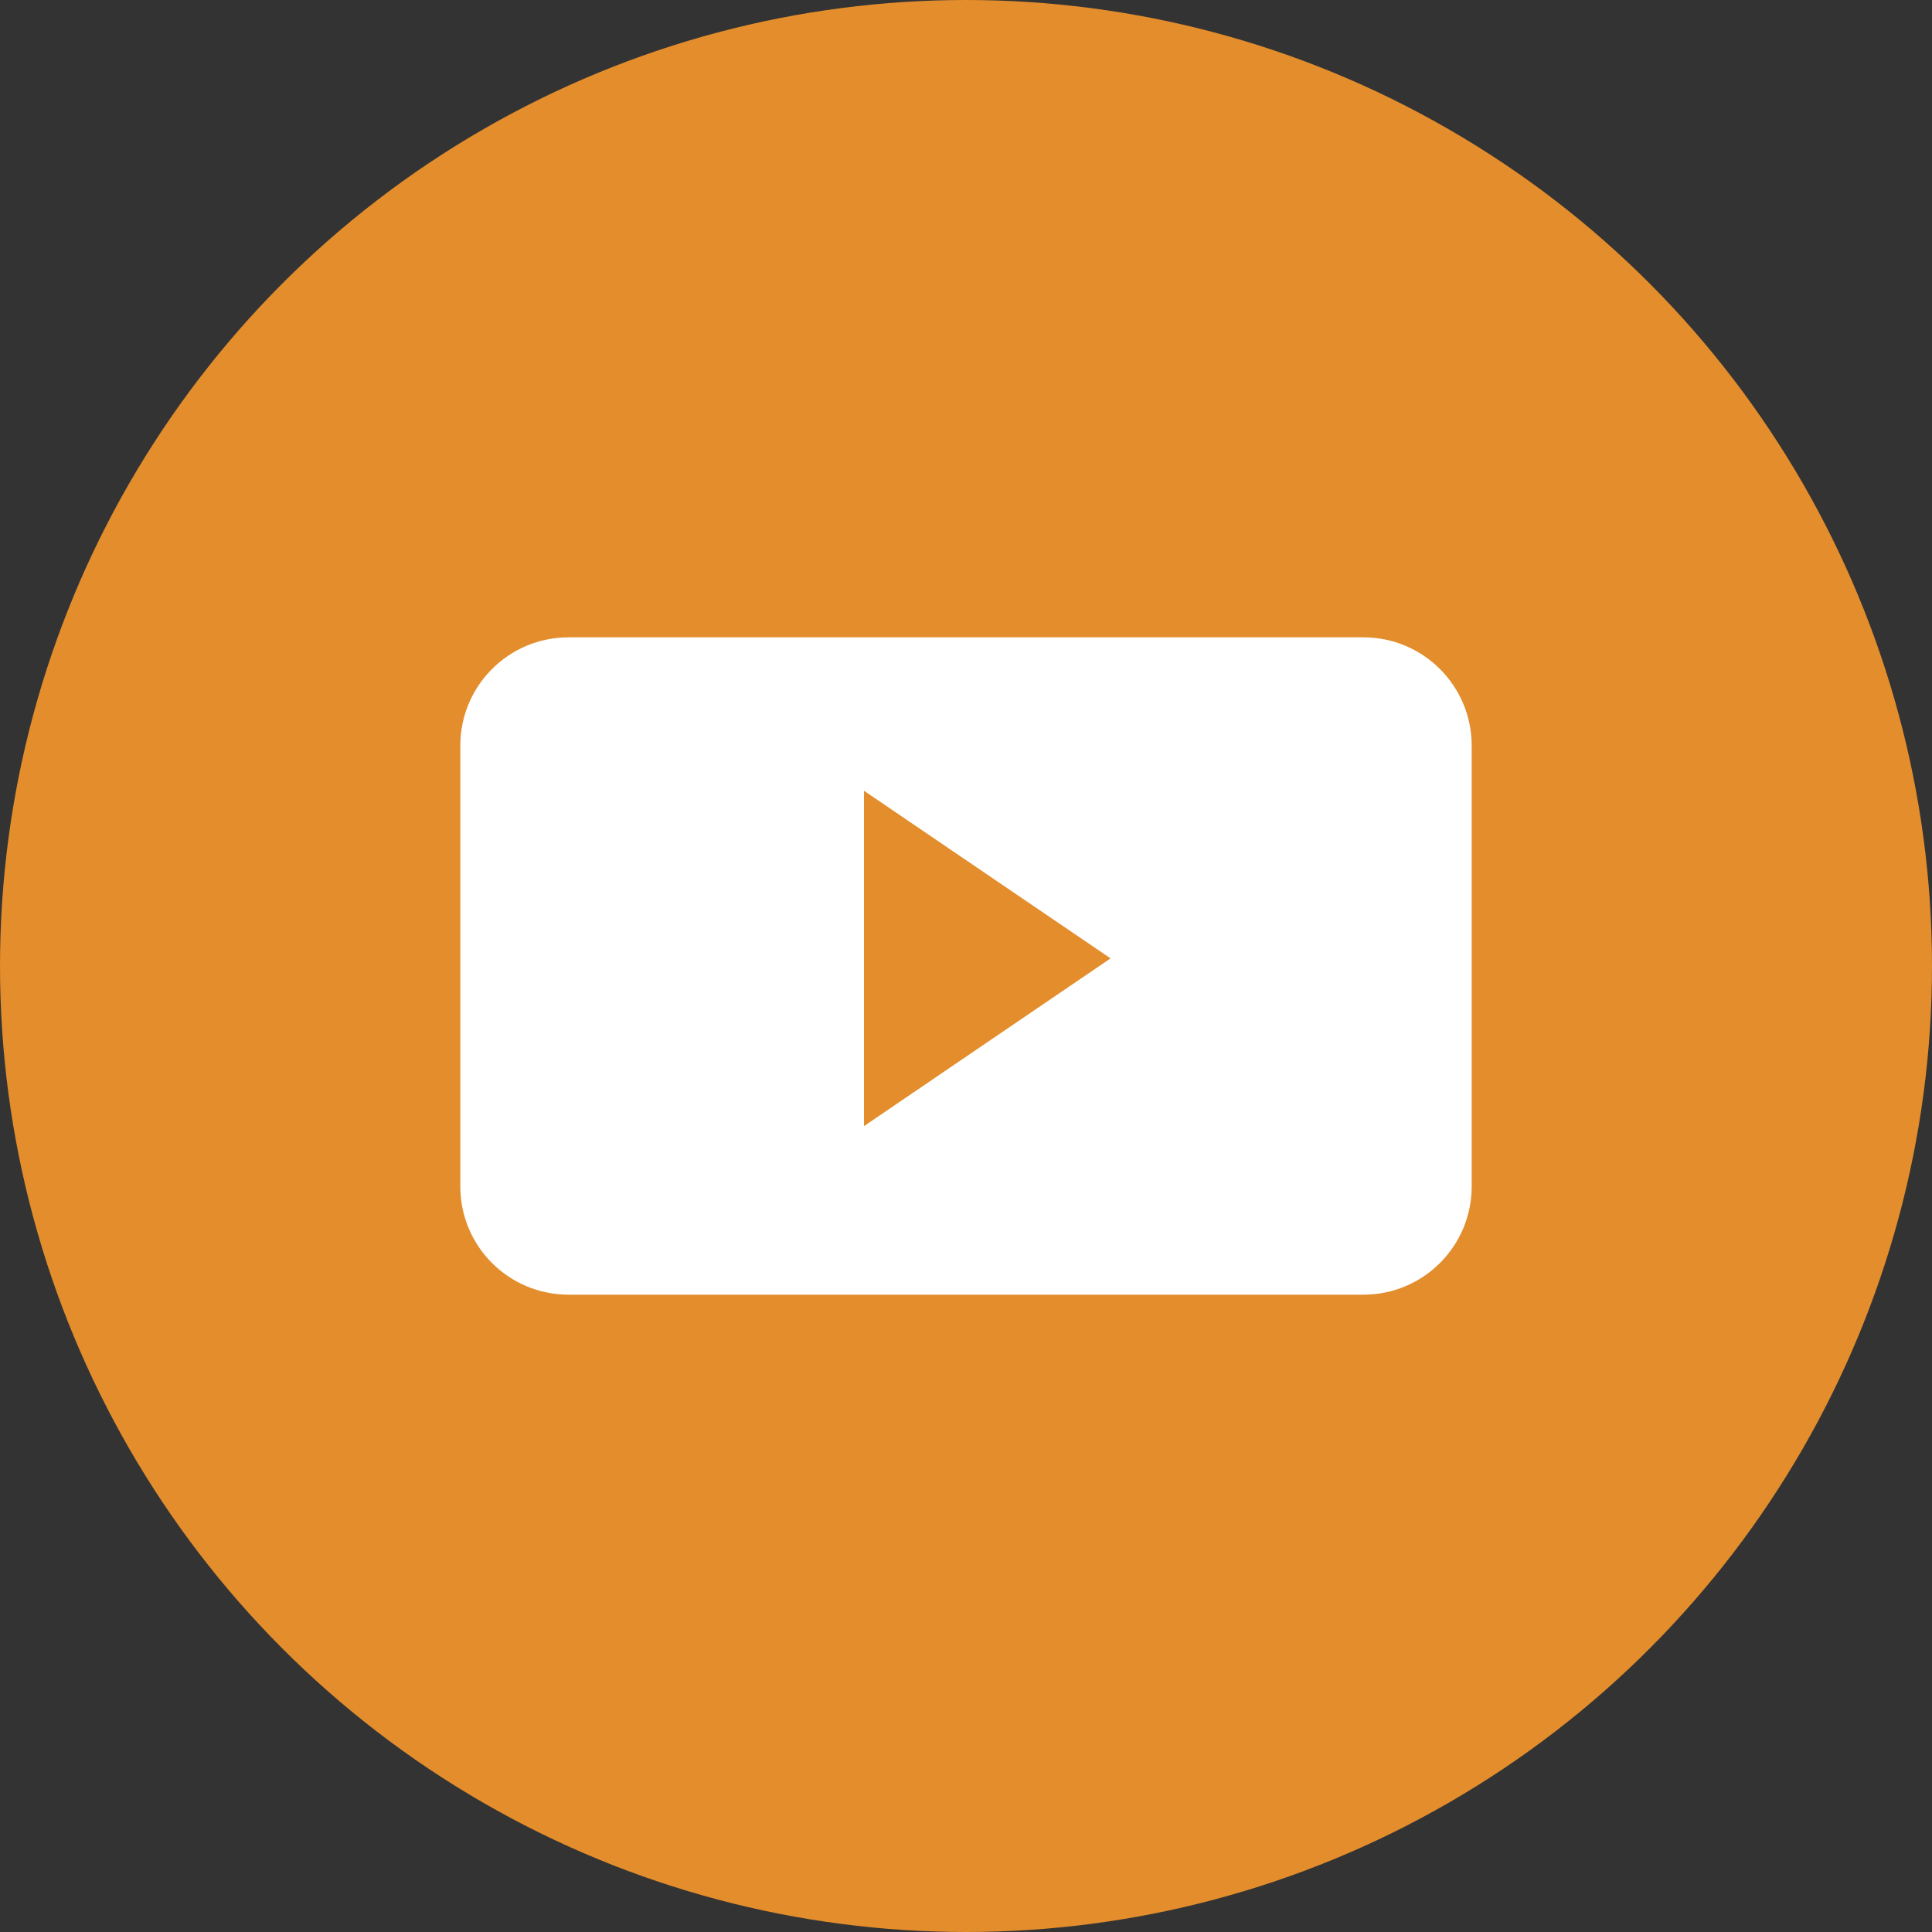
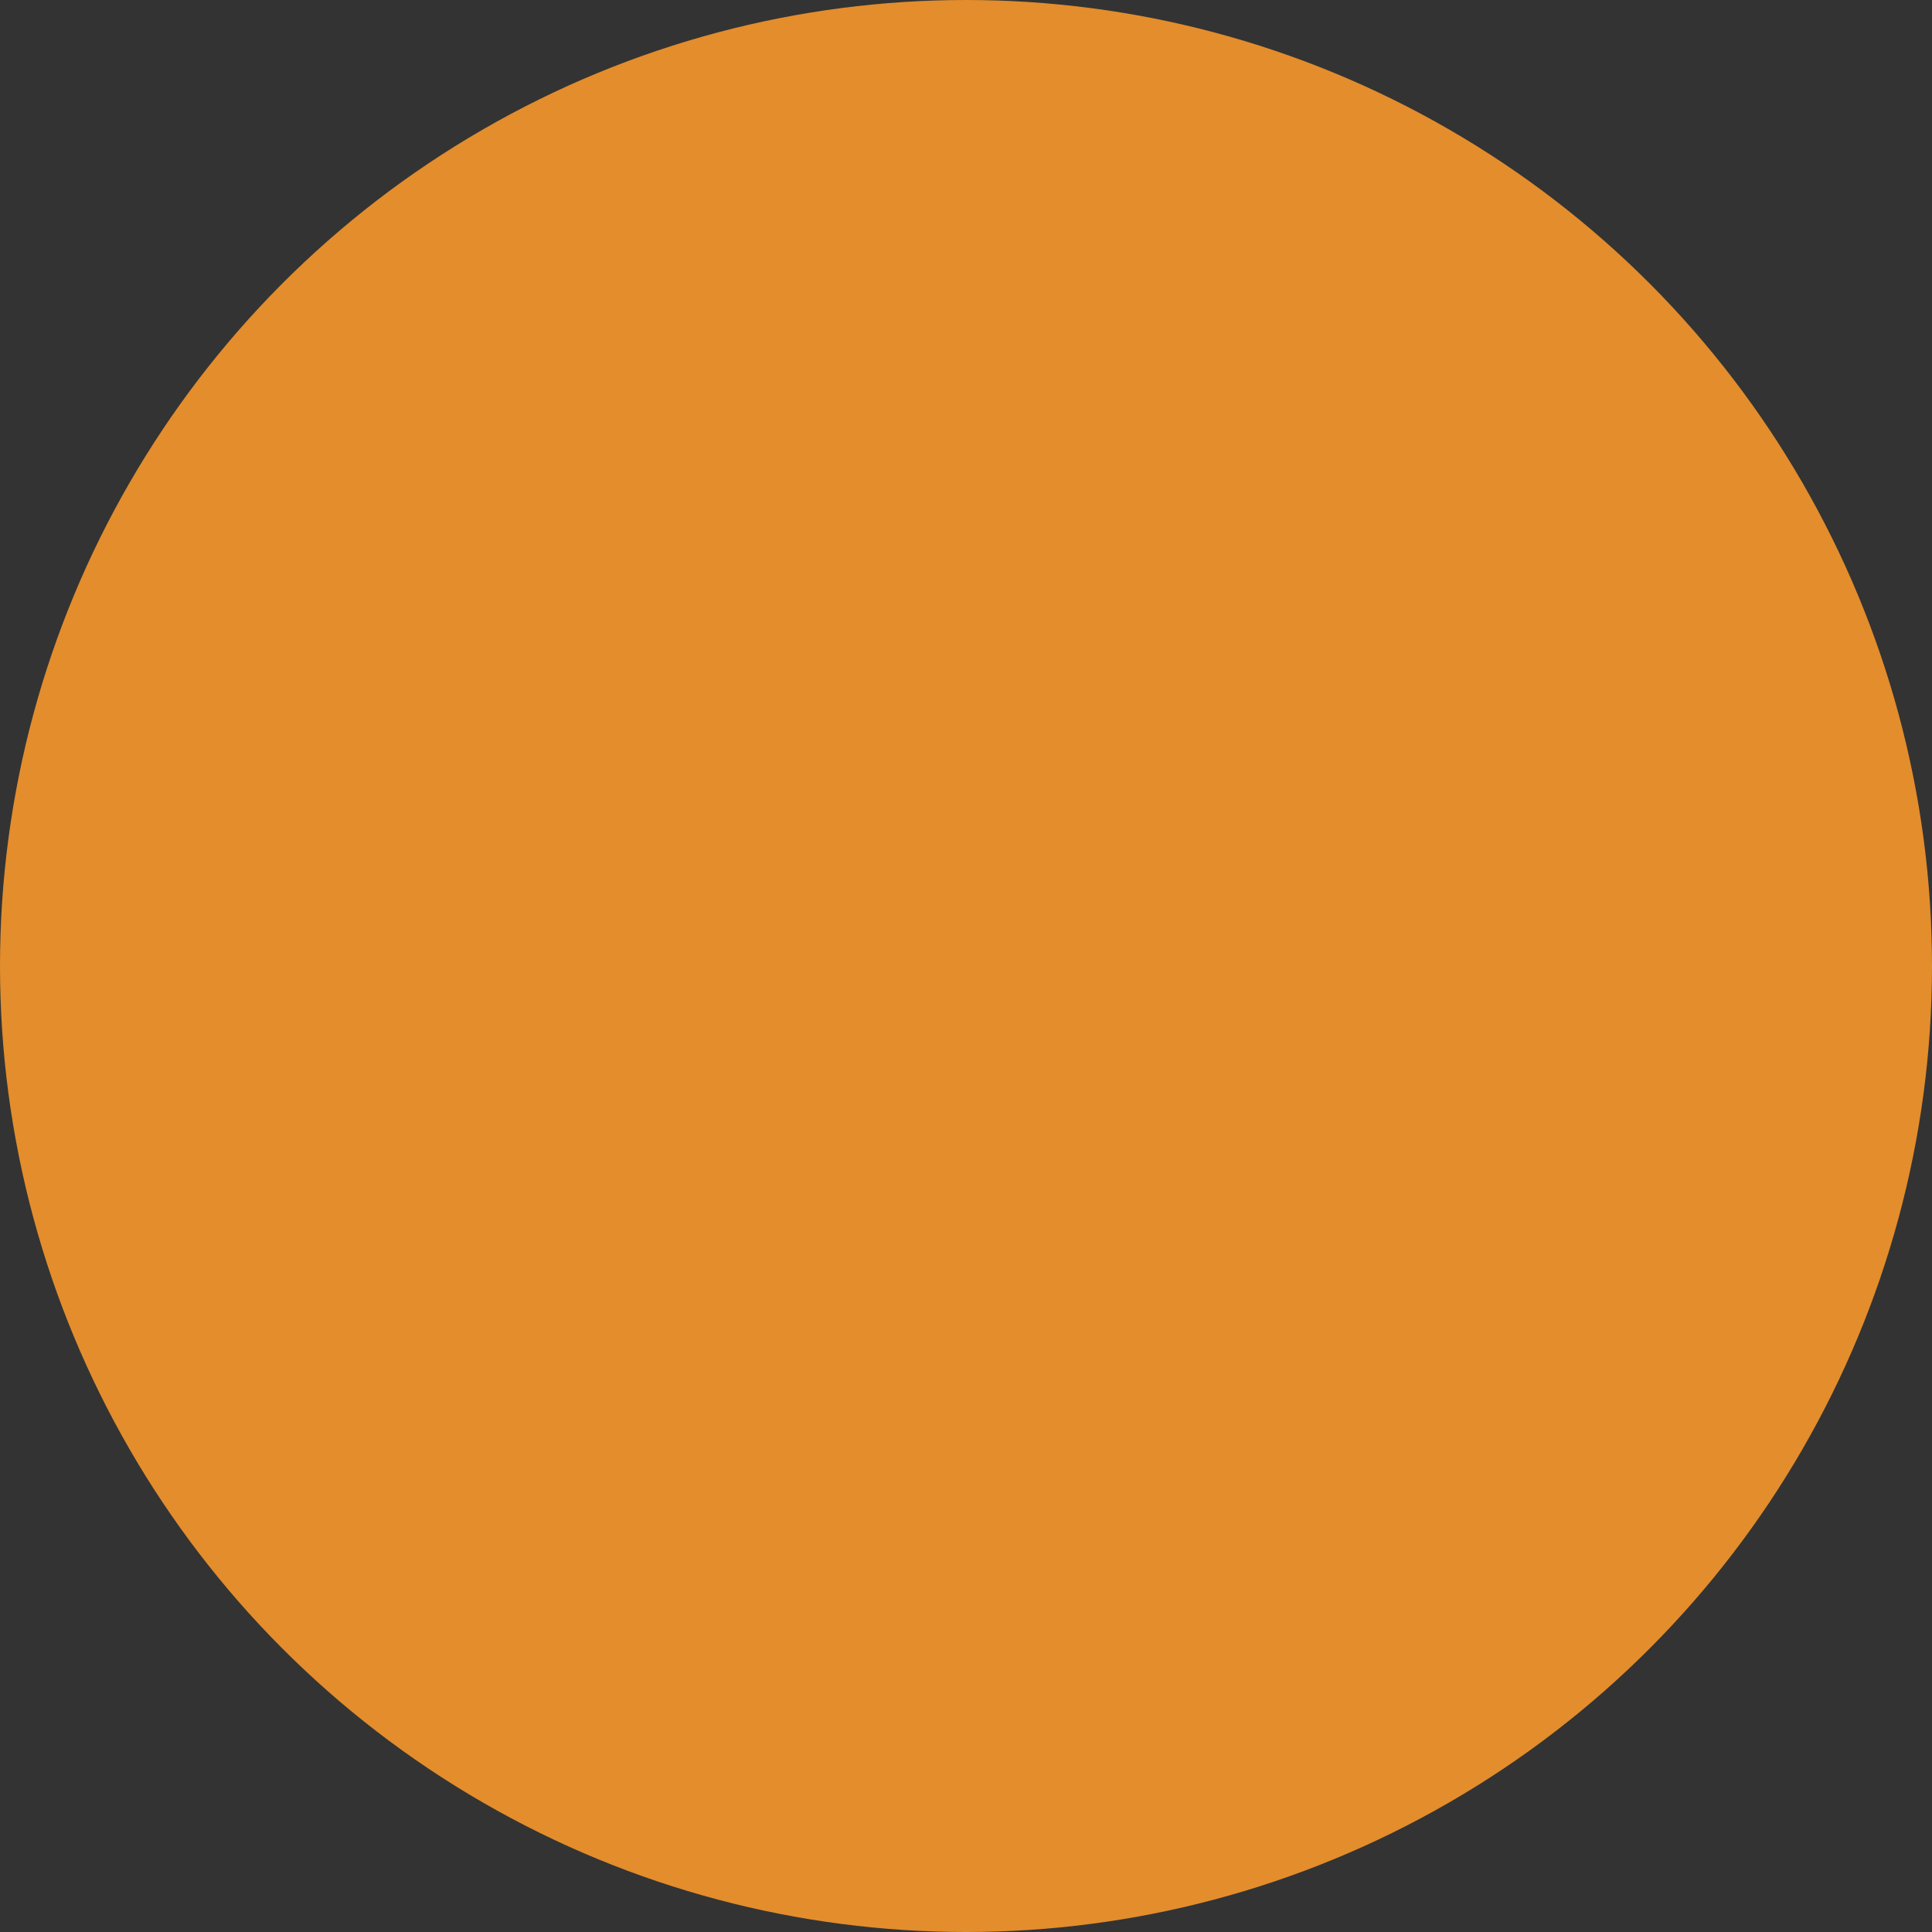
<svg xmlns="http://www.w3.org/2000/svg" id="Layer_2" data-name="Layer 2" viewBox="0 0 185.22 185.22">
  <rect x="0" y="0" width="185.22" height="185.22" fill="#333333" stroke="none" />
  <defs>
    <style>
      .cls-1 {
        fill: #fff;
      }

      .cls-2 {
        fill: #e38d2c;
      }
    </style>
  </defs>
  <g id="markings">
    <circle class="cls-2" cx="92.61" cy="92.61" r="92.61" />
-     <path class="cls-1" d="M130.71,61.1H54.51c-5.74,0-10.38,4.65-10.38,10.38v42.26c0,5.74,4.64,10.38,10.38,10.38h76.2c5.73,0,10.38-4.64,10.38-10.38v-42.26c0-5.73-4.65-10.38-10.38-10.38ZM82.83,107.95v-32.14l23.64,16.07-23.64,16.08Z" />
  </g>
</svg>